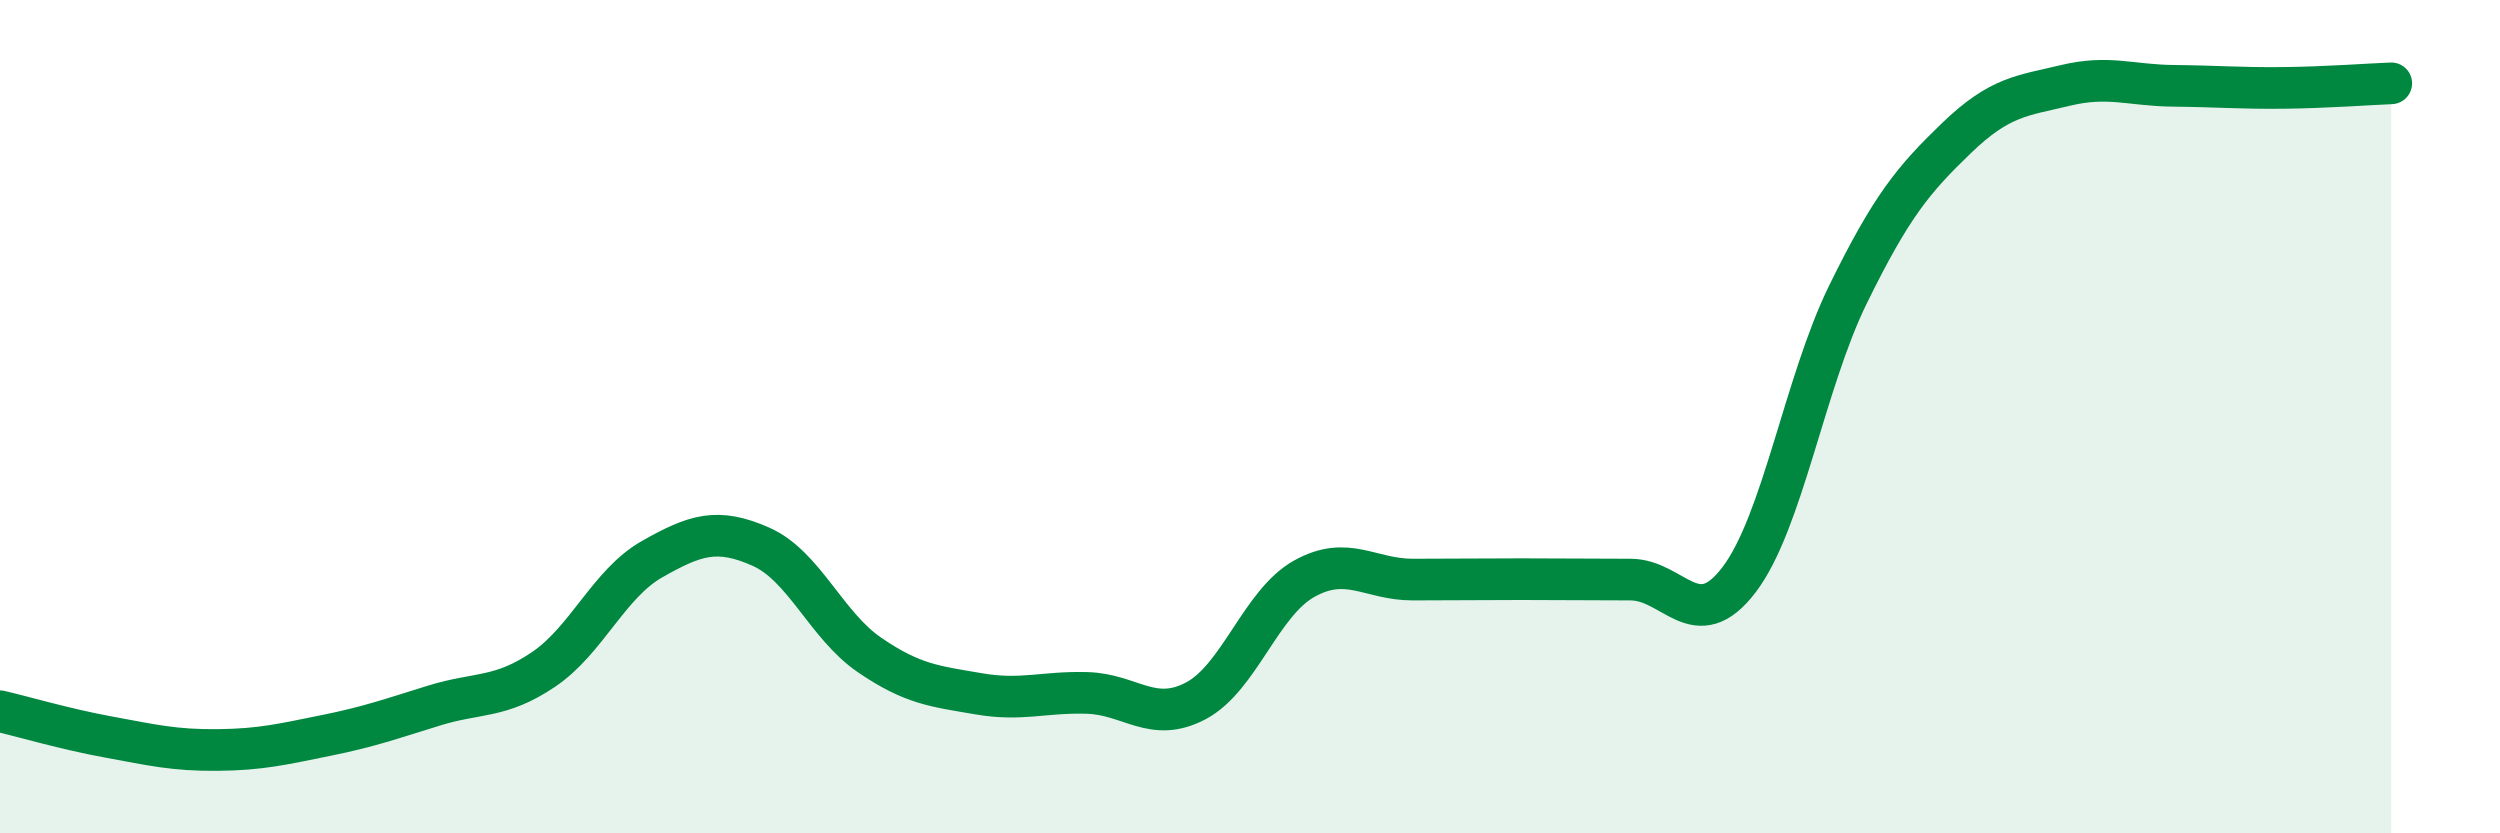
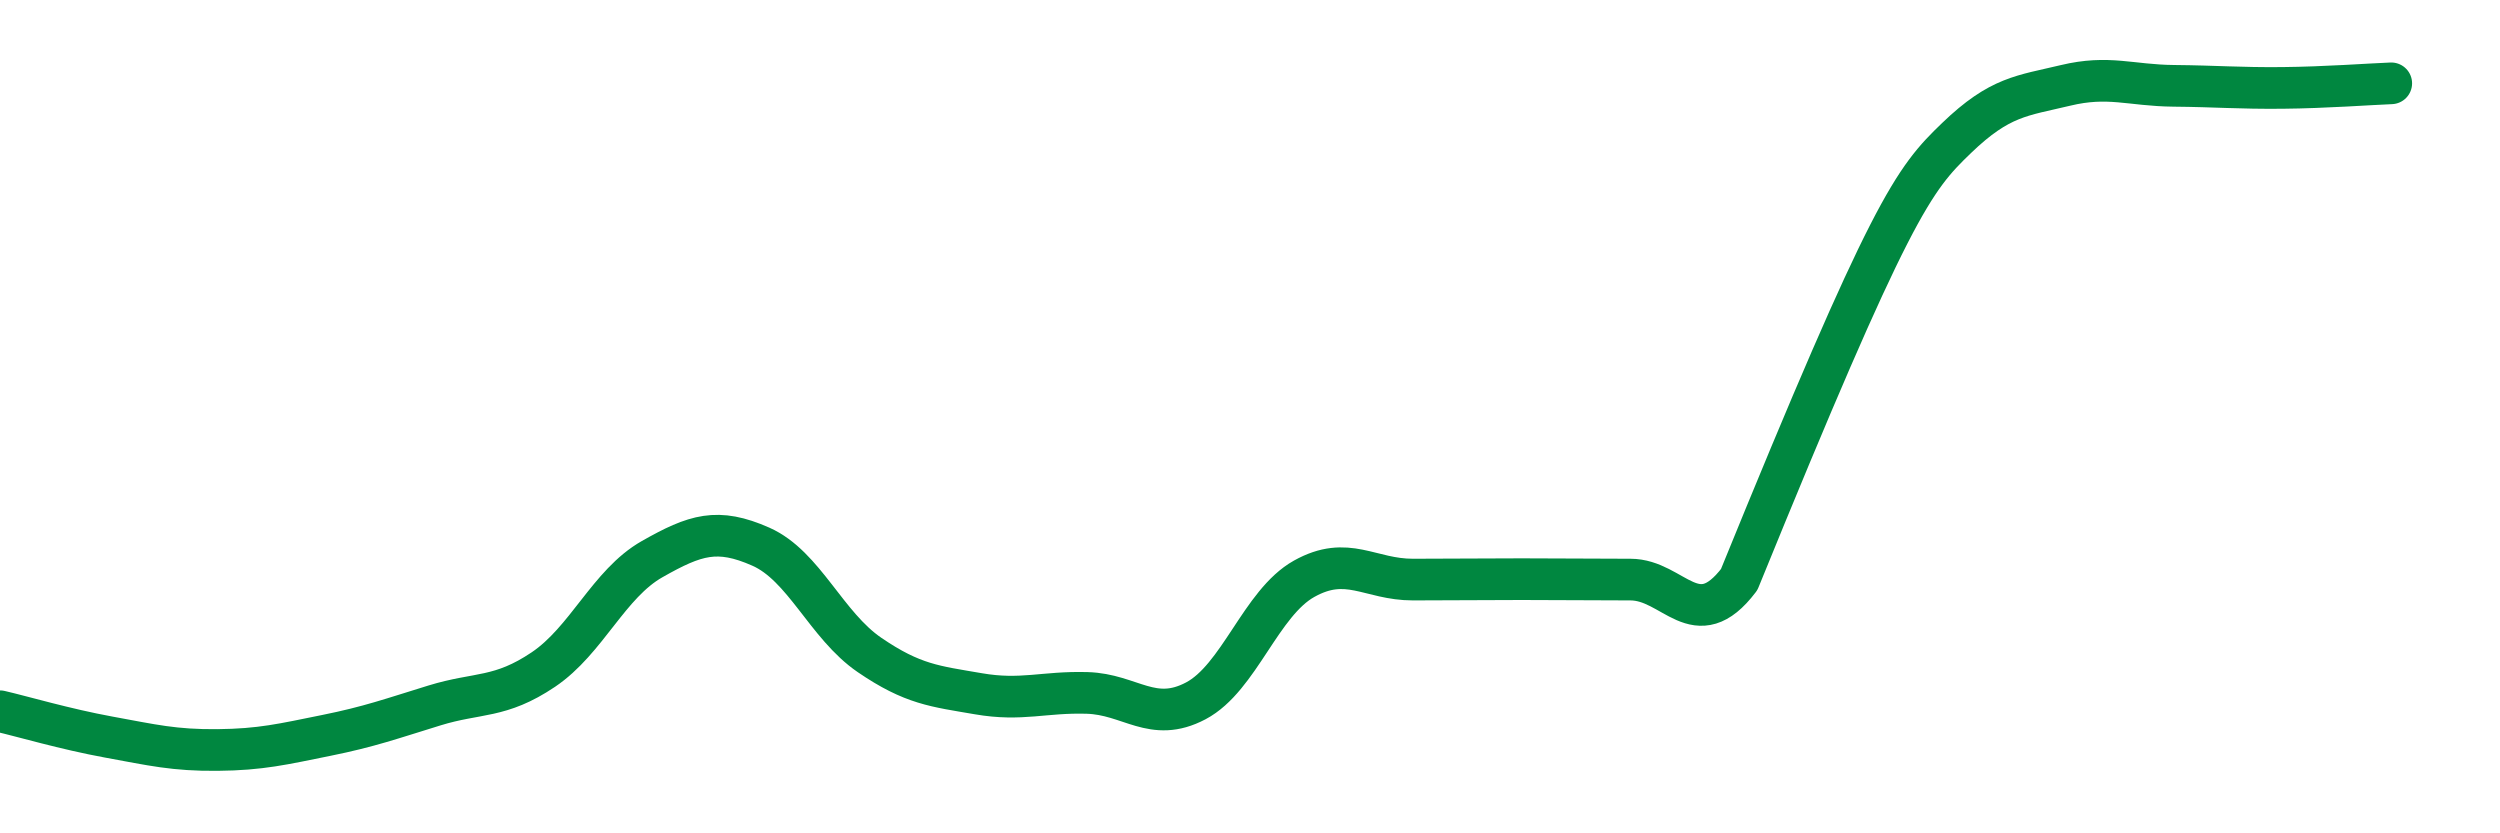
<svg xmlns="http://www.w3.org/2000/svg" width="60" height="20" viewBox="0 0 60 20">
-   <path d="M 0,17.07 C 0.52,17.19 1.57,17.5 2.61,17.69 C 3.65,17.88 4.18,18.01 5.22,18 C 6.26,17.99 6.79,17.86 7.83,17.65 C 8.87,17.44 9.39,17.25 10.43,16.93 C 11.47,16.61 12,16.77 13.04,16.07 C 14.08,15.37 14.61,14.01 15.65,13.42 C 16.69,12.83 17.22,12.66 18.26,13.12 C 19.3,13.58 19.83,15.01 20.87,15.72 C 21.91,16.43 22.44,16.47 23.48,16.65 C 24.52,16.83 25.05,16.6 26.09,16.63 C 27.13,16.66 27.66,17.37 28.7,16.82 C 29.74,16.27 30.26,14.47 31.3,13.89 C 32.34,13.31 32.87,13.91 33.91,13.91 C 34.95,13.91 35.48,13.9 36.52,13.9 C 37.56,13.9 38.09,13.91 39.13,13.91 C 40.17,13.91 40.7,15.28 41.74,13.91 C 42.78,12.54 43.31,9.19 44.35,7.07 C 45.39,4.95 45.92,4.31 46.96,3.31 C 48,2.31 48.53,2.3 49.57,2.05 C 50.61,1.8 51.13,2.05 52.17,2.06 C 53.21,2.07 53.74,2.12 54.78,2.11 C 55.82,2.1 56.87,2.02 57.39,2L57.39 20L0 20Z" fill="#008740" opacity="0.1" stroke-linecap="round" stroke-linejoin="round" />
-   <path d="M 0,17.07 C 0.52,17.19 1.57,17.5 2.61,17.69 C 3.65,17.88 4.18,18.01 5.22,18 C 6.26,17.99 6.79,17.86 7.83,17.65 C 8.87,17.44 9.39,17.25 10.43,16.93 C 11.47,16.61 12,16.77 13.04,16.07 C 14.08,15.37 14.61,14.01 15.65,13.42 C 16.69,12.83 17.22,12.66 18.26,13.12 C 19.3,13.58 19.83,15.01 20.87,15.72 C 21.91,16.43 22.44,16.47 23.48,16.65 C 24.52,16.83 25.05,16.6 26.09,16.63 C 27.13,16.66 27.66,17.37 28.7,16.82 C 29.74,16.27 30.26,14.47 31.3,13.89 C 32.34,13.31 32.87,13.91 33.91,13.91 C 34.95,13.91 35.48,13.9 36.52,13.9 C 37.56,13.9 38.09,13.91 39.13,13.91 C 40.17,13.91 40.7,15.28 41.74,13.91 C 42.78,12.54 43.31,9.19 44.35,7.07 C 45.39,4.95 45.92,4.31 46.96,3.31 C 48,2.31 48.53,2.3 49.57,2.05 C 50.61,1.8 51.13,2.05 52.17,2.06 C 53.21,2.07 53.74,2.12 54.78,2.11 C 55.82,2.1 56.87,2.02 57.39,2" stroke="#008740" stroke-width="1" fill="none" stroke-linecap="round" stroke-linejoin="round" />
+   <path d="M 0,17.07 C 0.52,17.19 1.57,17.5 2.61,17.69 C 3.65,17.88 4.18,18.01 5.22,18 C 6.26,17.99 6.79,17.86 7.83,17.65 C 8.87,17.44 9.39,17.25 10.43,16.93 C 11.47,16.61 12,16.77 13.04,16.07 C 14.08,15.37 14.61,14.01 15.65,13.42 C 16.69,12.83 17.22,12.66 18.26,13.12 C 19.3,13.58 19.83,15.01 20.87,15.72 C 21.91,16.43 22.44,16.47 23.48,16.65 C 24.52,16.83 25.05,16.6 26.09,16.63 C 27.13,16.66 27.66,17.37 28.7,16.82 C 29.74,16.27 30.26,14.47 31.3,13.89 C 32.34,13.31 32.87,13.91 33.91,13.91 C 34.95,13.91 35.48,13.9 36.52,13.9 C 37.56,13.9 38.09,13.91 39.13,13.91 C 40.17,13.91 40.7,15.28 41.74,13.91 C 45.39,4.95 45.92,4.31 46.96,3.31 C 48,2.31 48.53,2.3 49.57,2.05 C 50.61,1.8 51.13,2.05 52.17,2.06 C 53.21,2.07 53.74,2.12 54.78,2.11 C 55.82,2.1 56.87,2.02 57.39,2" stroke="#008740" stroke-width="1" fill="none" stroke-linecap="round" stroke-linejoin="round" />
</svg>